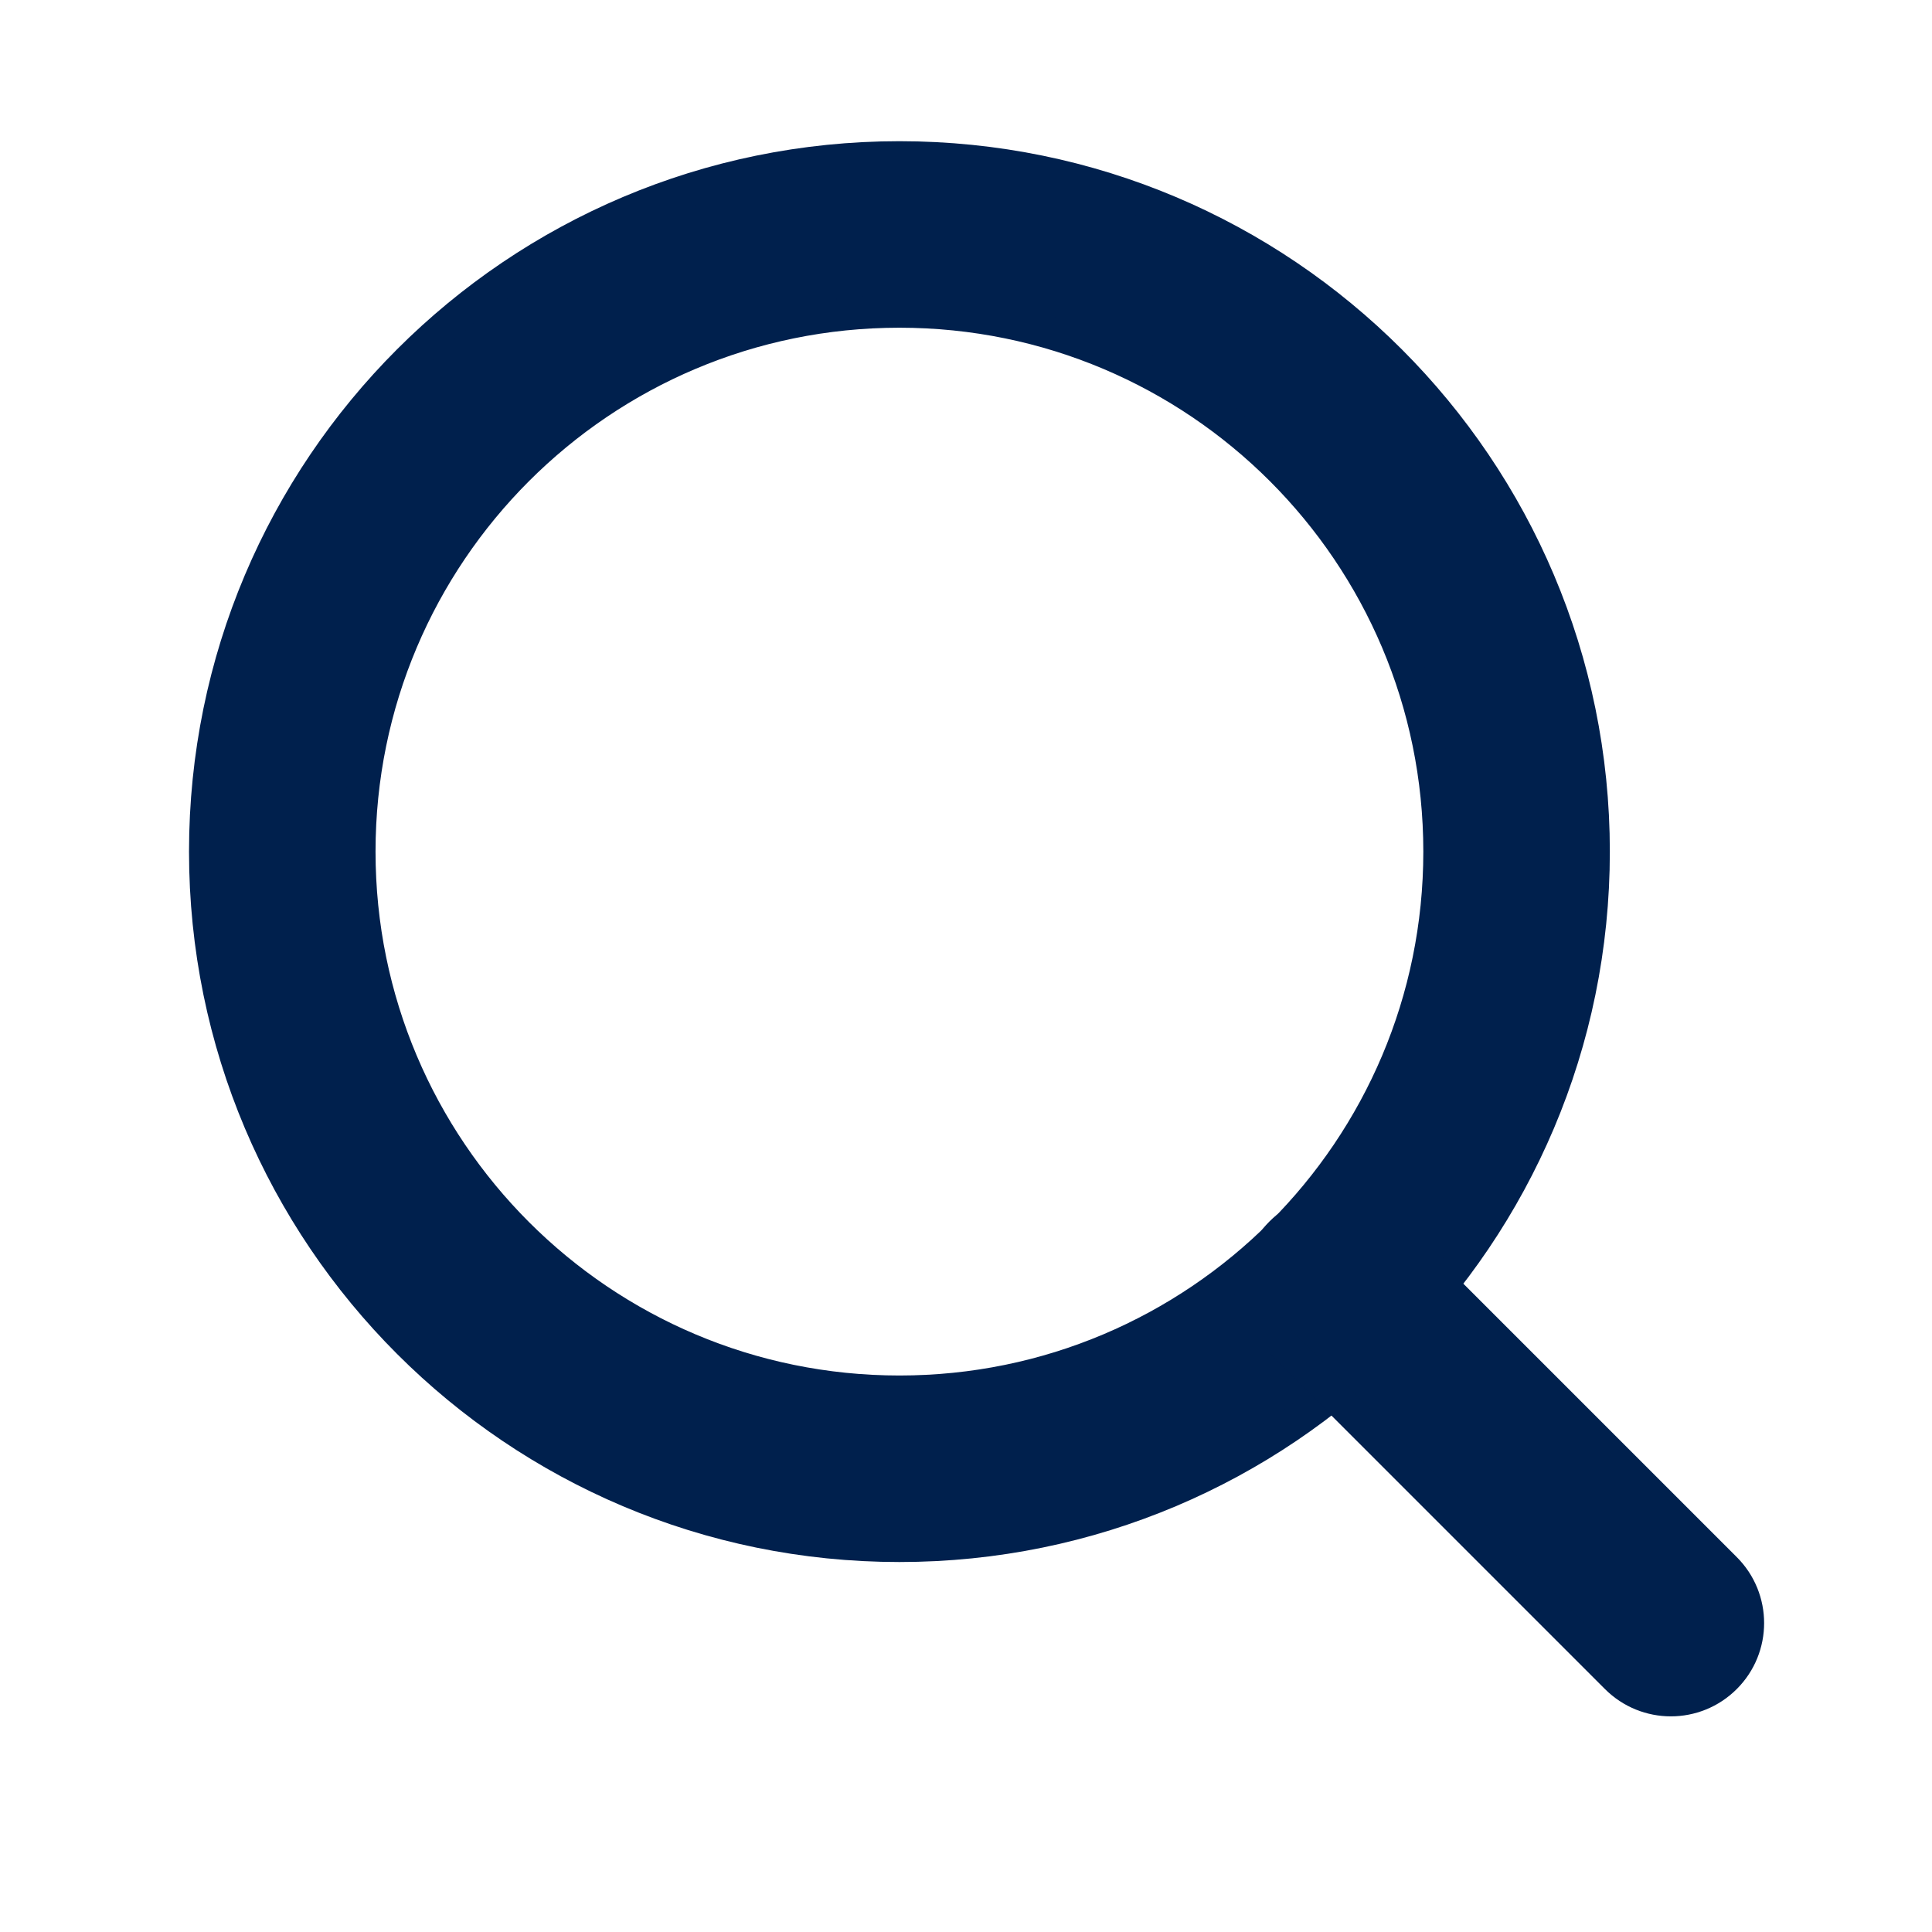
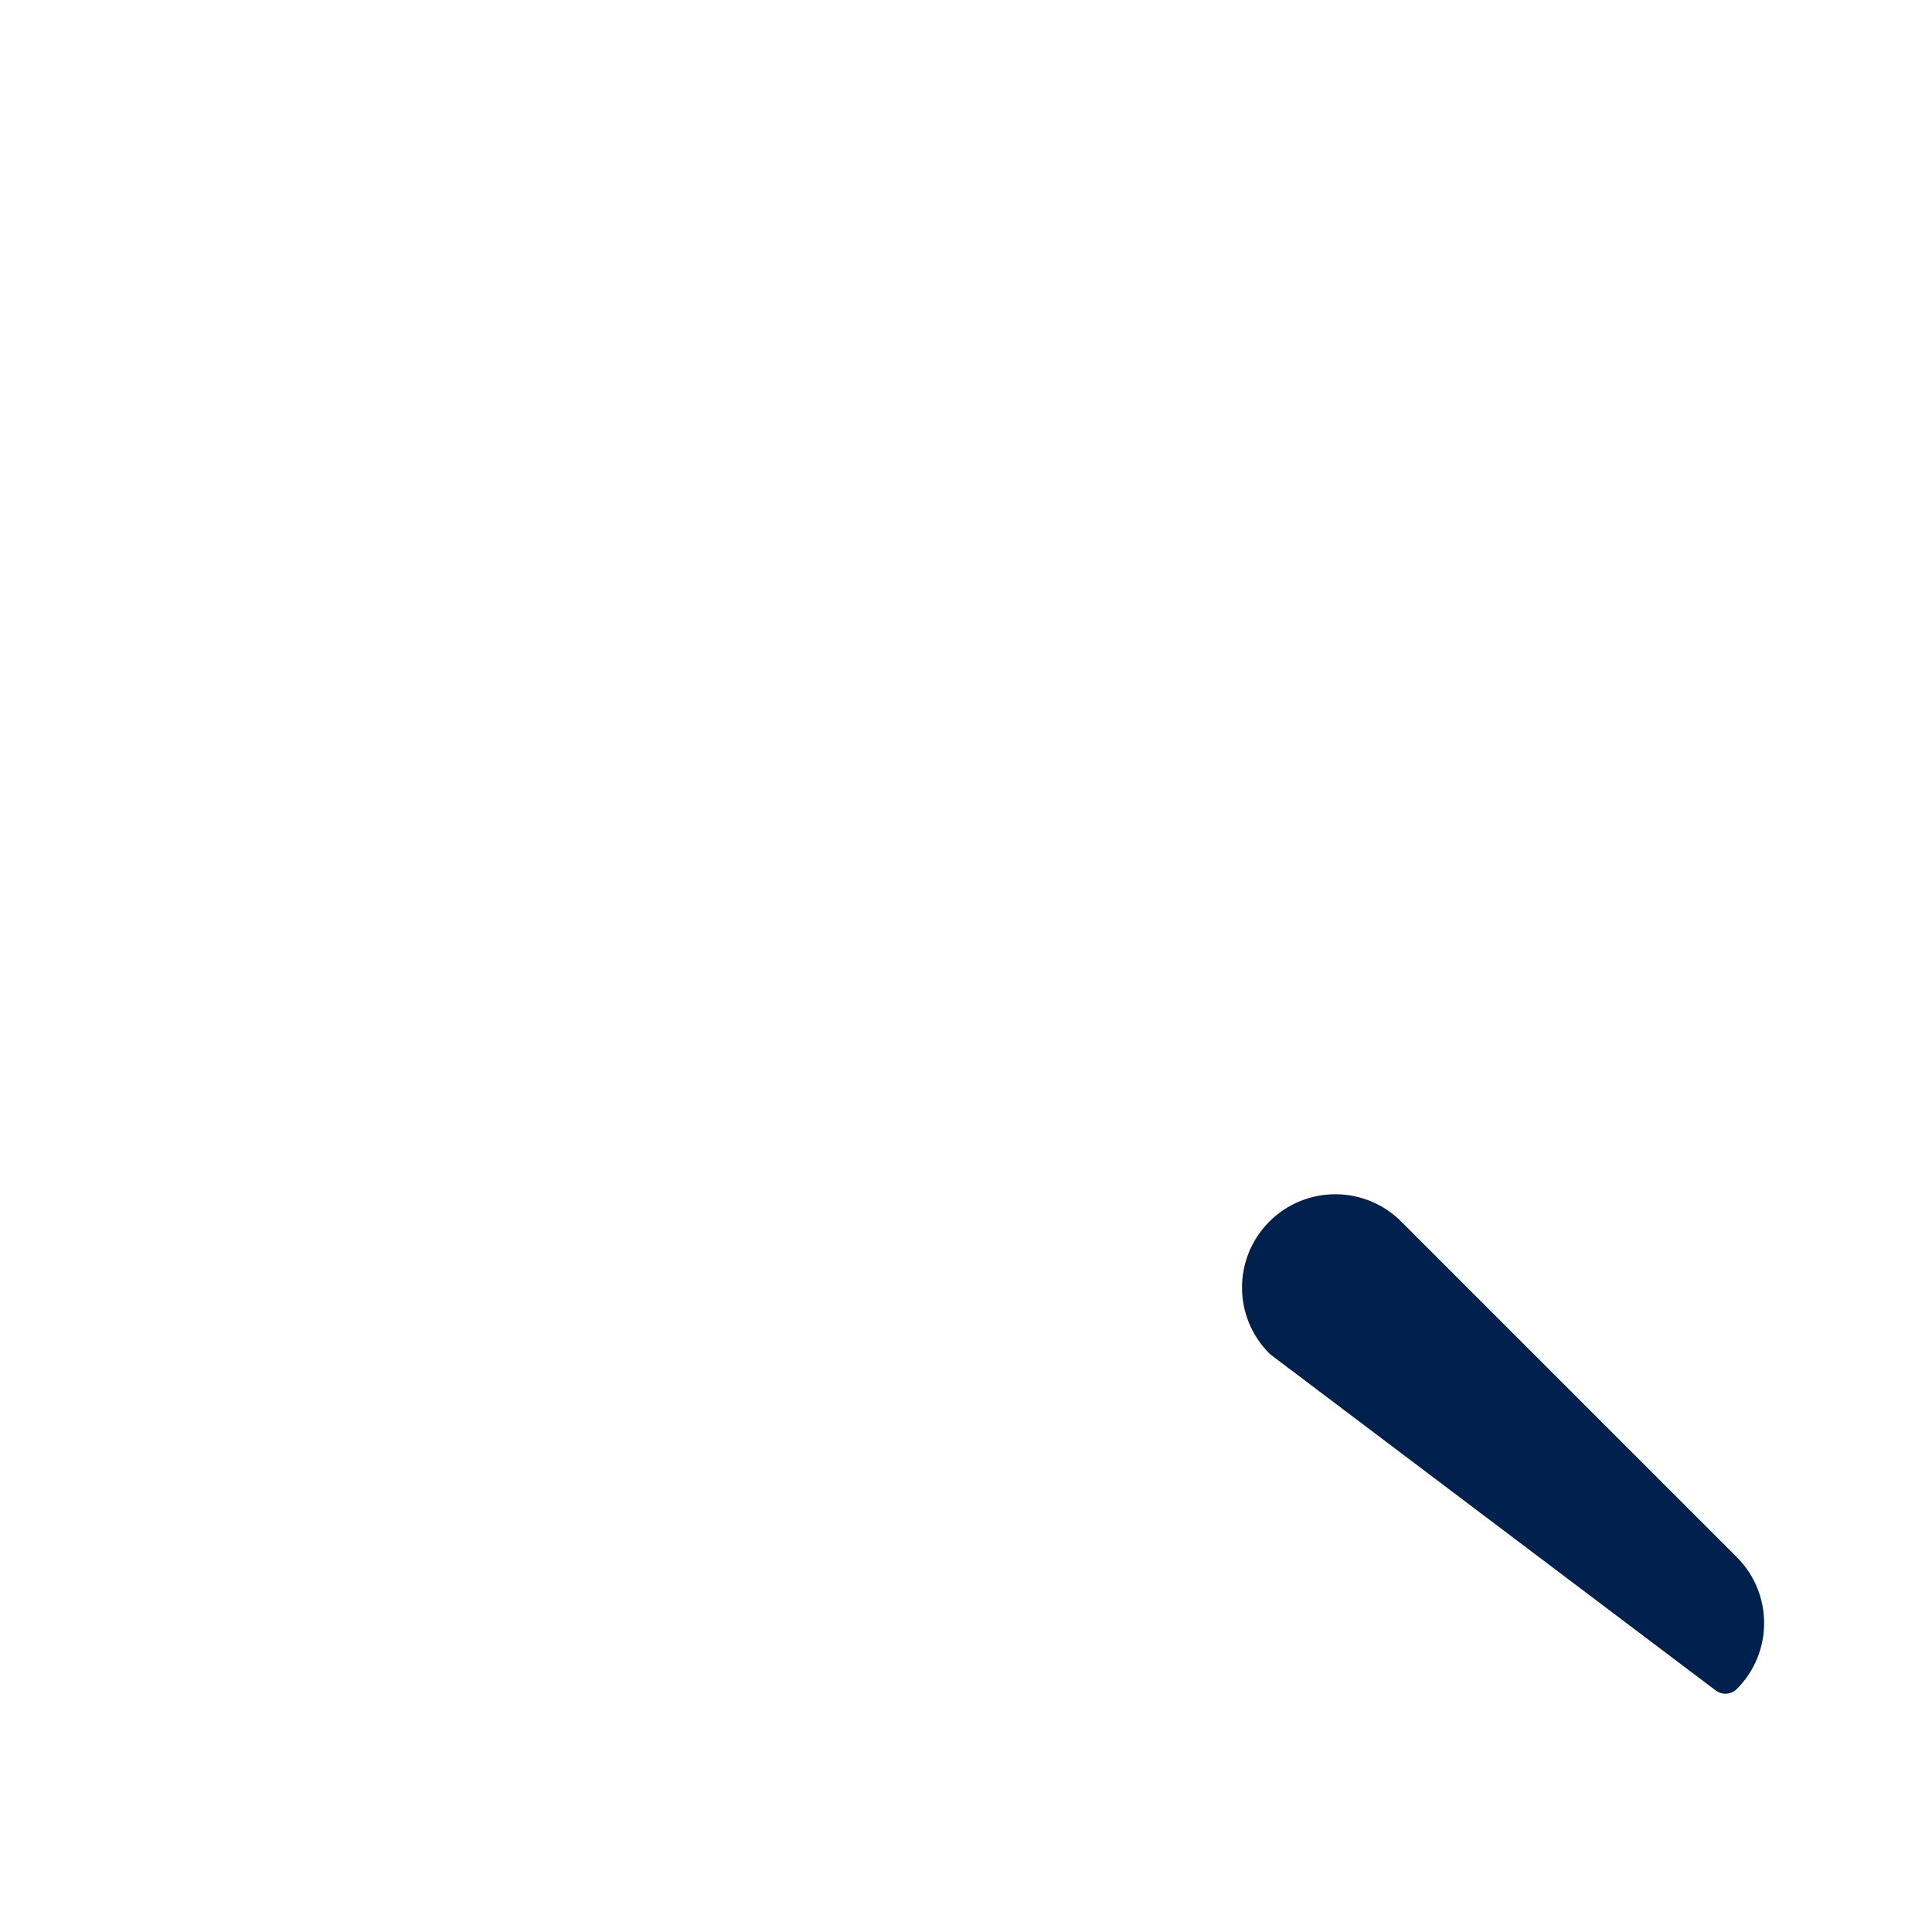
<svg xmlns="http://www.w3.org/2000/svg" width="24" height="24" viewBox="0 0 24 24" fill="none">
-   <path fill-rule="evenodd" clip-rule="evenodd" d="M11.173 3.871C7.468 3.871 4.465 6.874 4.465 10.579C4.465 14.284 7.468 17.287 11.173 17.287C14.878 17.287 17.881 14.284 17.881 10.579C17.881 6.874 14.878 3.871 11.173 3.871ZM2.548 10.579C2.548 5.816 6.409 1.954 11.173 1.954C15.936 1.954 19.798 5.816 19.798 10.579C19.798 15.343 15.936 19.204 11.173 19.204C6.409 19.204 2.548 15.343 2.548 10.579Z" fill="#00204D" stroke="#00204D" stroke-width="0.4" stroke-linecap="round" stroke-linejoin="round" />
-   <path fill-rule="evenodd" clip-rule="evenodd" d="M15.91 15.316C16.284 14.942 16.891 14.942 17.265 15.316L21.434 19.485C21.808 19.859 21.808 20.466 21.434 20.84C21.059 21.215 20.453 21.215 20.078 20.84L15.91 16.672C15.535 16.297 15.535 15.691 15.91 15.316Z" fill="#00204D" stroke="#00204D" stroke-width="0.4" stroke-linecap="round" stroke-linejoin="round" />
+   <path fill-rule="evenodd" clip-rule="evenodd" d="M15.91 15.316C16.284 14.942 16.891 14.942 17.265 15.316L21.434 19.485C21.808 19.859 21.808 20.466 21.434 20.84L15.91 16.672C15.535 16.297 15.535 15.691 15.91 15.316Z" fill="#00204D" stroke="#00204D" stroke-width="0.4" stroke-linecap="round" stroke-linejoin="round" />
</svg>